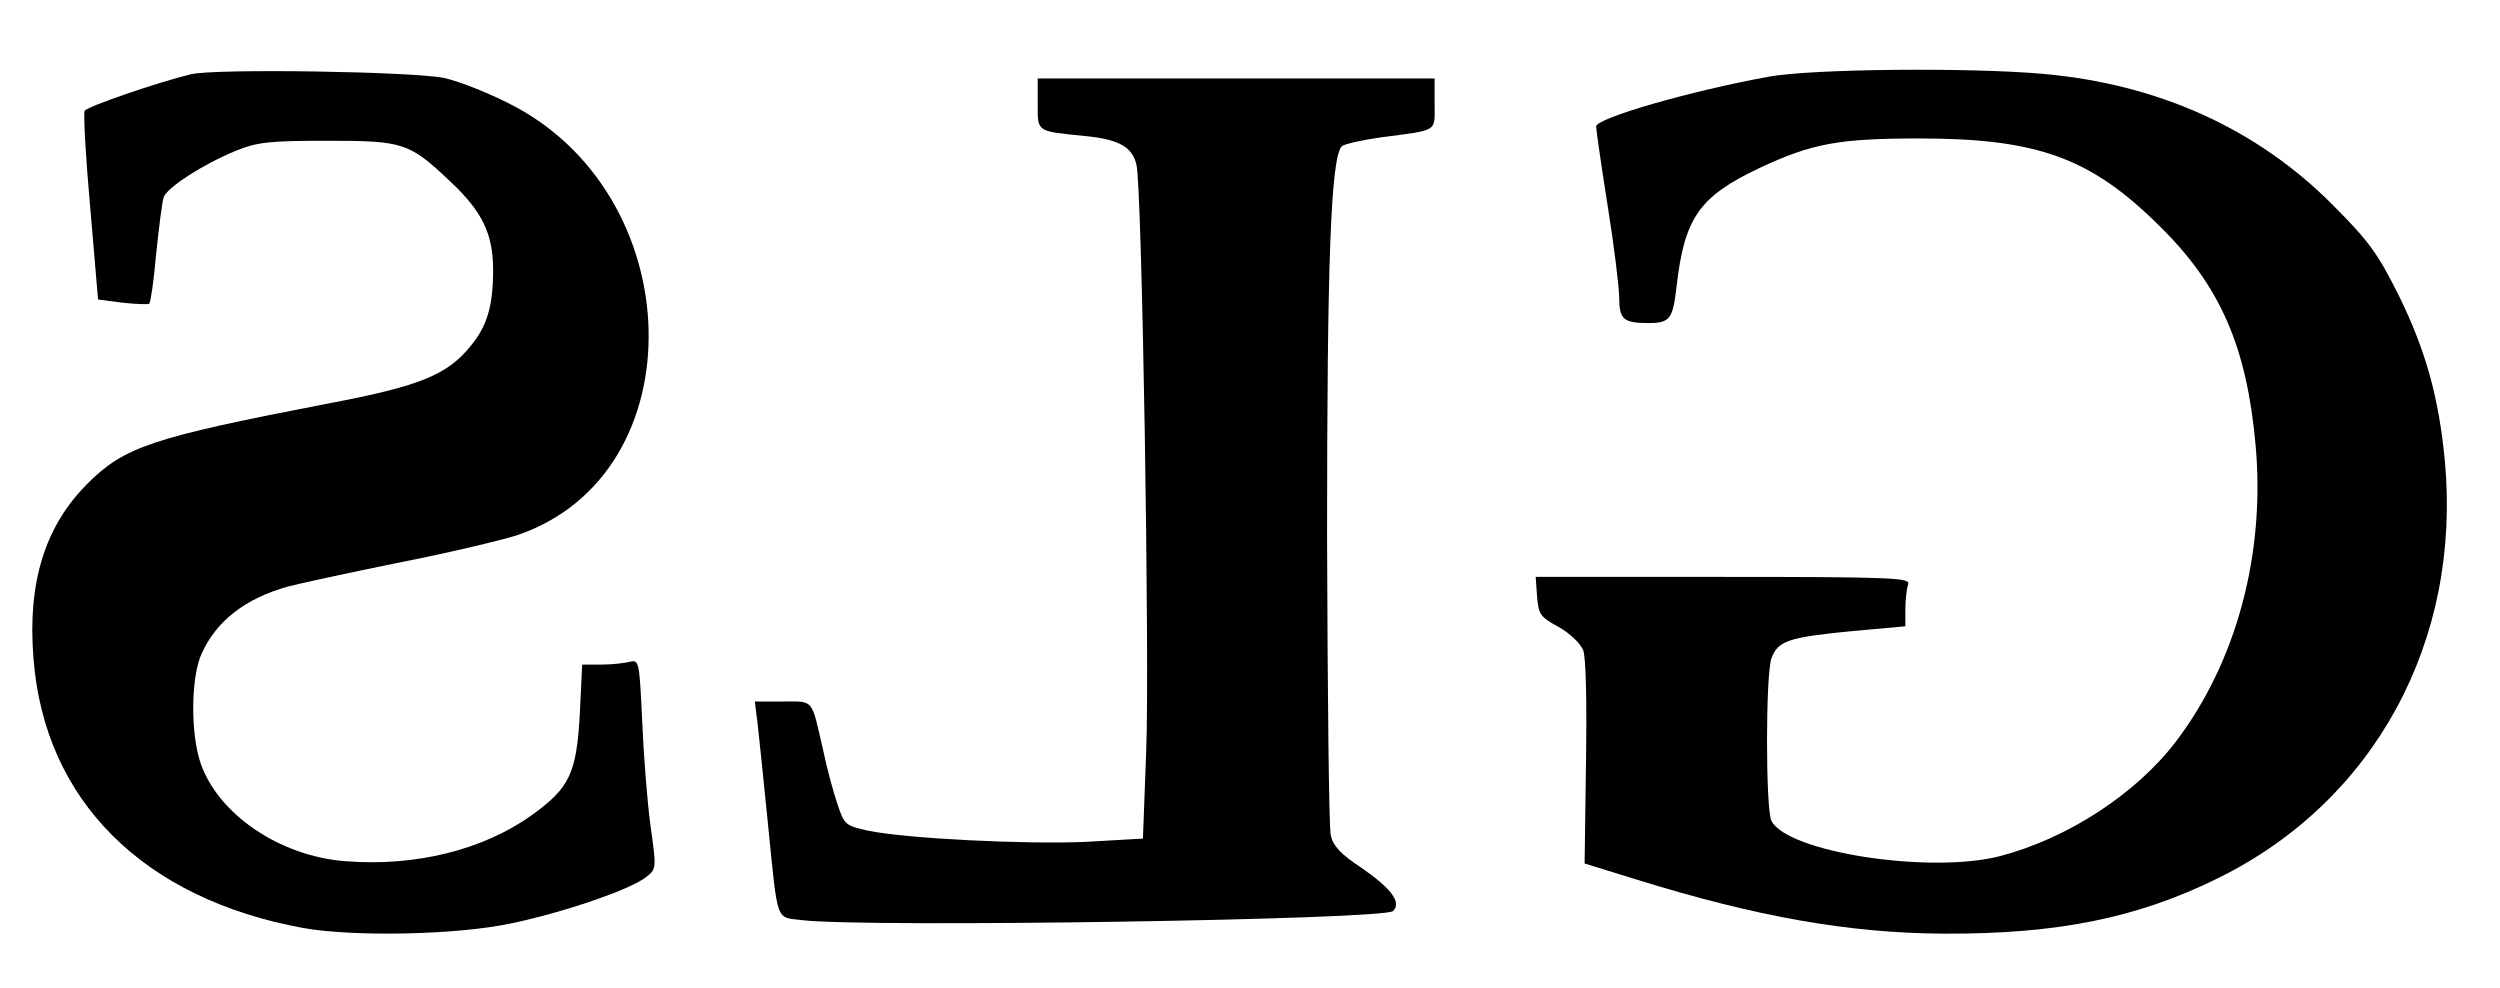
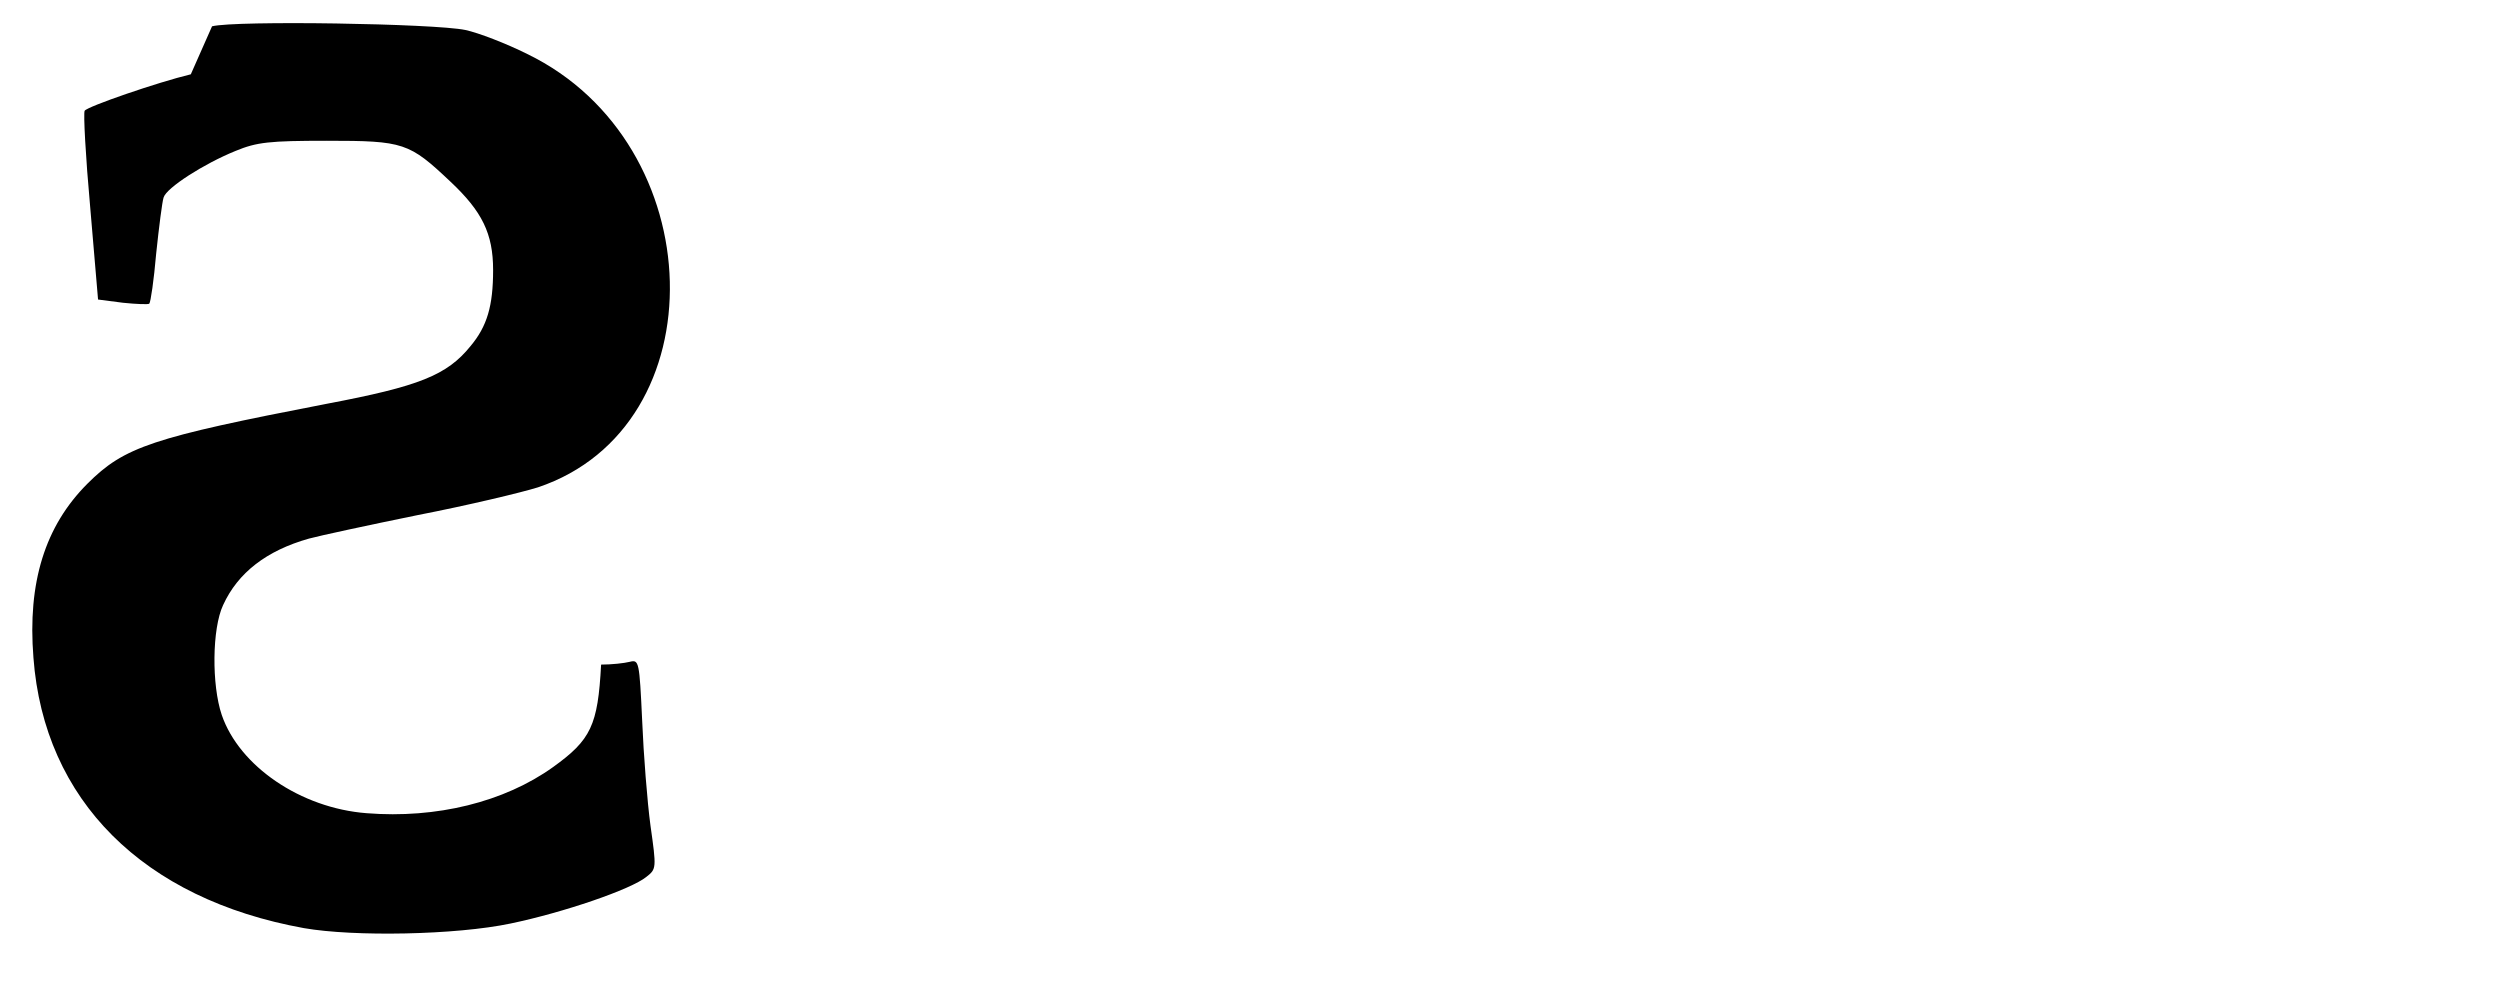
<svg xmlns="http://www.w3.org/2000/svg" version="1.0" width="405pt" height="160pt" viewBox="0 0 540 214" preserveAspectRatio="xMidYMid meet">
  <g transform="translate(0,214) scale(0.1,-0.1)" fill="#000000" stroke="none">
-     <path d="M405 1979 c-71 -17 -225 -70 -230 -79 -3 -5 2 -99 12 -209 l17 -200 54 -7 c29 -3 55 -4 57 -2 3 3 10 51 15 109 6 57 13 112 16 121 6 21 87 73 156 101 46 19 73 22 198 22 167 0 178 -4 268 -89 68 -64 92 -112 92 -191 0 -78 -13 -122 -49 -165 -51 -63 -111 -87 -312 -125 -378 -73 -438 -93 -518 -173 -92 -92 -130 -214 -117 -377 23 -309 238 -523 586 -586 109 -19 329 -15 448 10 115 24 261 74 294 101 22 17 22 19 9 111 -7 52 -15 154 -18 227 -6 130 -7 133 -27 128 -12 -3 -39 -6 -62 -6 l-41 0 -5 -104 c-7 -132 -22 -163 -104 -222 -106 -76 -253 -112 -404 -100 -143 11 -276 102 -314 213 -22 65 -21 187 3 238 32 70 94 118 186 144 22 6 128 29 236 51 108 21 225 49 260 60 393 132 377 745 -23 939 -46 23 -106 46 -134 52 -66 14 -498 21 -549 8z" />
-     <path d="M3825 1974 c-171 -31 -375 -90 -375 -108 0 -7 11 -84 25 -172 14 -87 25 -178 25 -200 0 -46 10 -54 63 -54 47 0 53 9 61 77 17 151 49 197 180 259 113 53 171 64 346 64 257 0 372 -42 521 -190 132 -130 189 -262 208 -476 21 -235 -42 -469 -173 -641 -86 -113 -235 -210 -381 -248 -151 -39 -459 8 -495 76 -13 23 -13 320 0 353 14 37 36 45 169 58 l121 11 0 38 c0 20 3 44 6 53 6 14 -34 16 -401 16 l-406 0 3 -42 c3 -39 7 -45 46 -66 25 -14 48 -36 54 -51 6 -16 8 -112 6 -244 l-3 -218 110 -34 c264 -82 463 -117 670 -118 245 -1 418 34 592 120 340 167 528 514 492 904 -13 137 -41 239 -100 359 -45 90 -64 117 -143 196 -164 165 -378 262 -628 284 -157 14 -499 11 -593 -6z" />
-     <path d="M2240 1915 c0 -62 -4 -59 105 -70 70 -7 100 -23 109 -62 12 -47 29 -1077 21 -1274 l-7 -186 -122 -7 c-131 -6 -390 7 -473 24 -50 11 -52 13 -67 58 -9 26 -23 79 -31 117 -26 113 -19 105 -87 105 l-61 0 6 -47 c3 -27 13 -122 22 -213 23 -227 16 -206 77 -214 142 -16 1259 1 1278 20 19 19 -4 49 -69 94 -44 29 -61 47 -66 70 -4 17 -7 309 -8 648 0 593 8 821 32 845 5 5 42 13 82 19 129 17 119 11 119 73 l0 55 -430 0 -430 0 0 -55z" />
+     <path d="M405 1979 c-71 -17 -225 -70 -230 -79 -3 -5 2 -99 12 -209 l17 -200 54 -7 c29 -3 55 -4 57 -2 3 3 10 51 15 109 6 57 13 112 16 121 6 21 87 73 156 101 46 19 73 22 198 22 167 0 178 -4 268 -89 68 -64 92 -112 92 -191 0 -78 -13 -122 -49 -165 -51 -63 -111 -87 -312 -125 -378 -73 -438 -93 -518 -173 -92 -92 -130 -214 -117 -377 23 -309 238 -523 586 -586 109 -19 329 -15 448 10 115 24 261 74 294 101 22 17 22 19 9 111 -7 52 -15 154 -18 227 -6 130 -7 133 -27 128 -12 -3 -39 -6 -62 -6 c-7 -132 -22 -163 -104 -222 -106 -76 -253 -112 -404 -100 -143 11 -276 102 -314 213 -22 65 -21 187 3 238 32 70 94 118 186 144 22 6 128 29 236 51 108 21 225 49 260 60 393 132 377 745 -23 939 -46 23 -106 46 -134 52 -66 14 -498 21 -549 8z" />
  </g>
</svg>